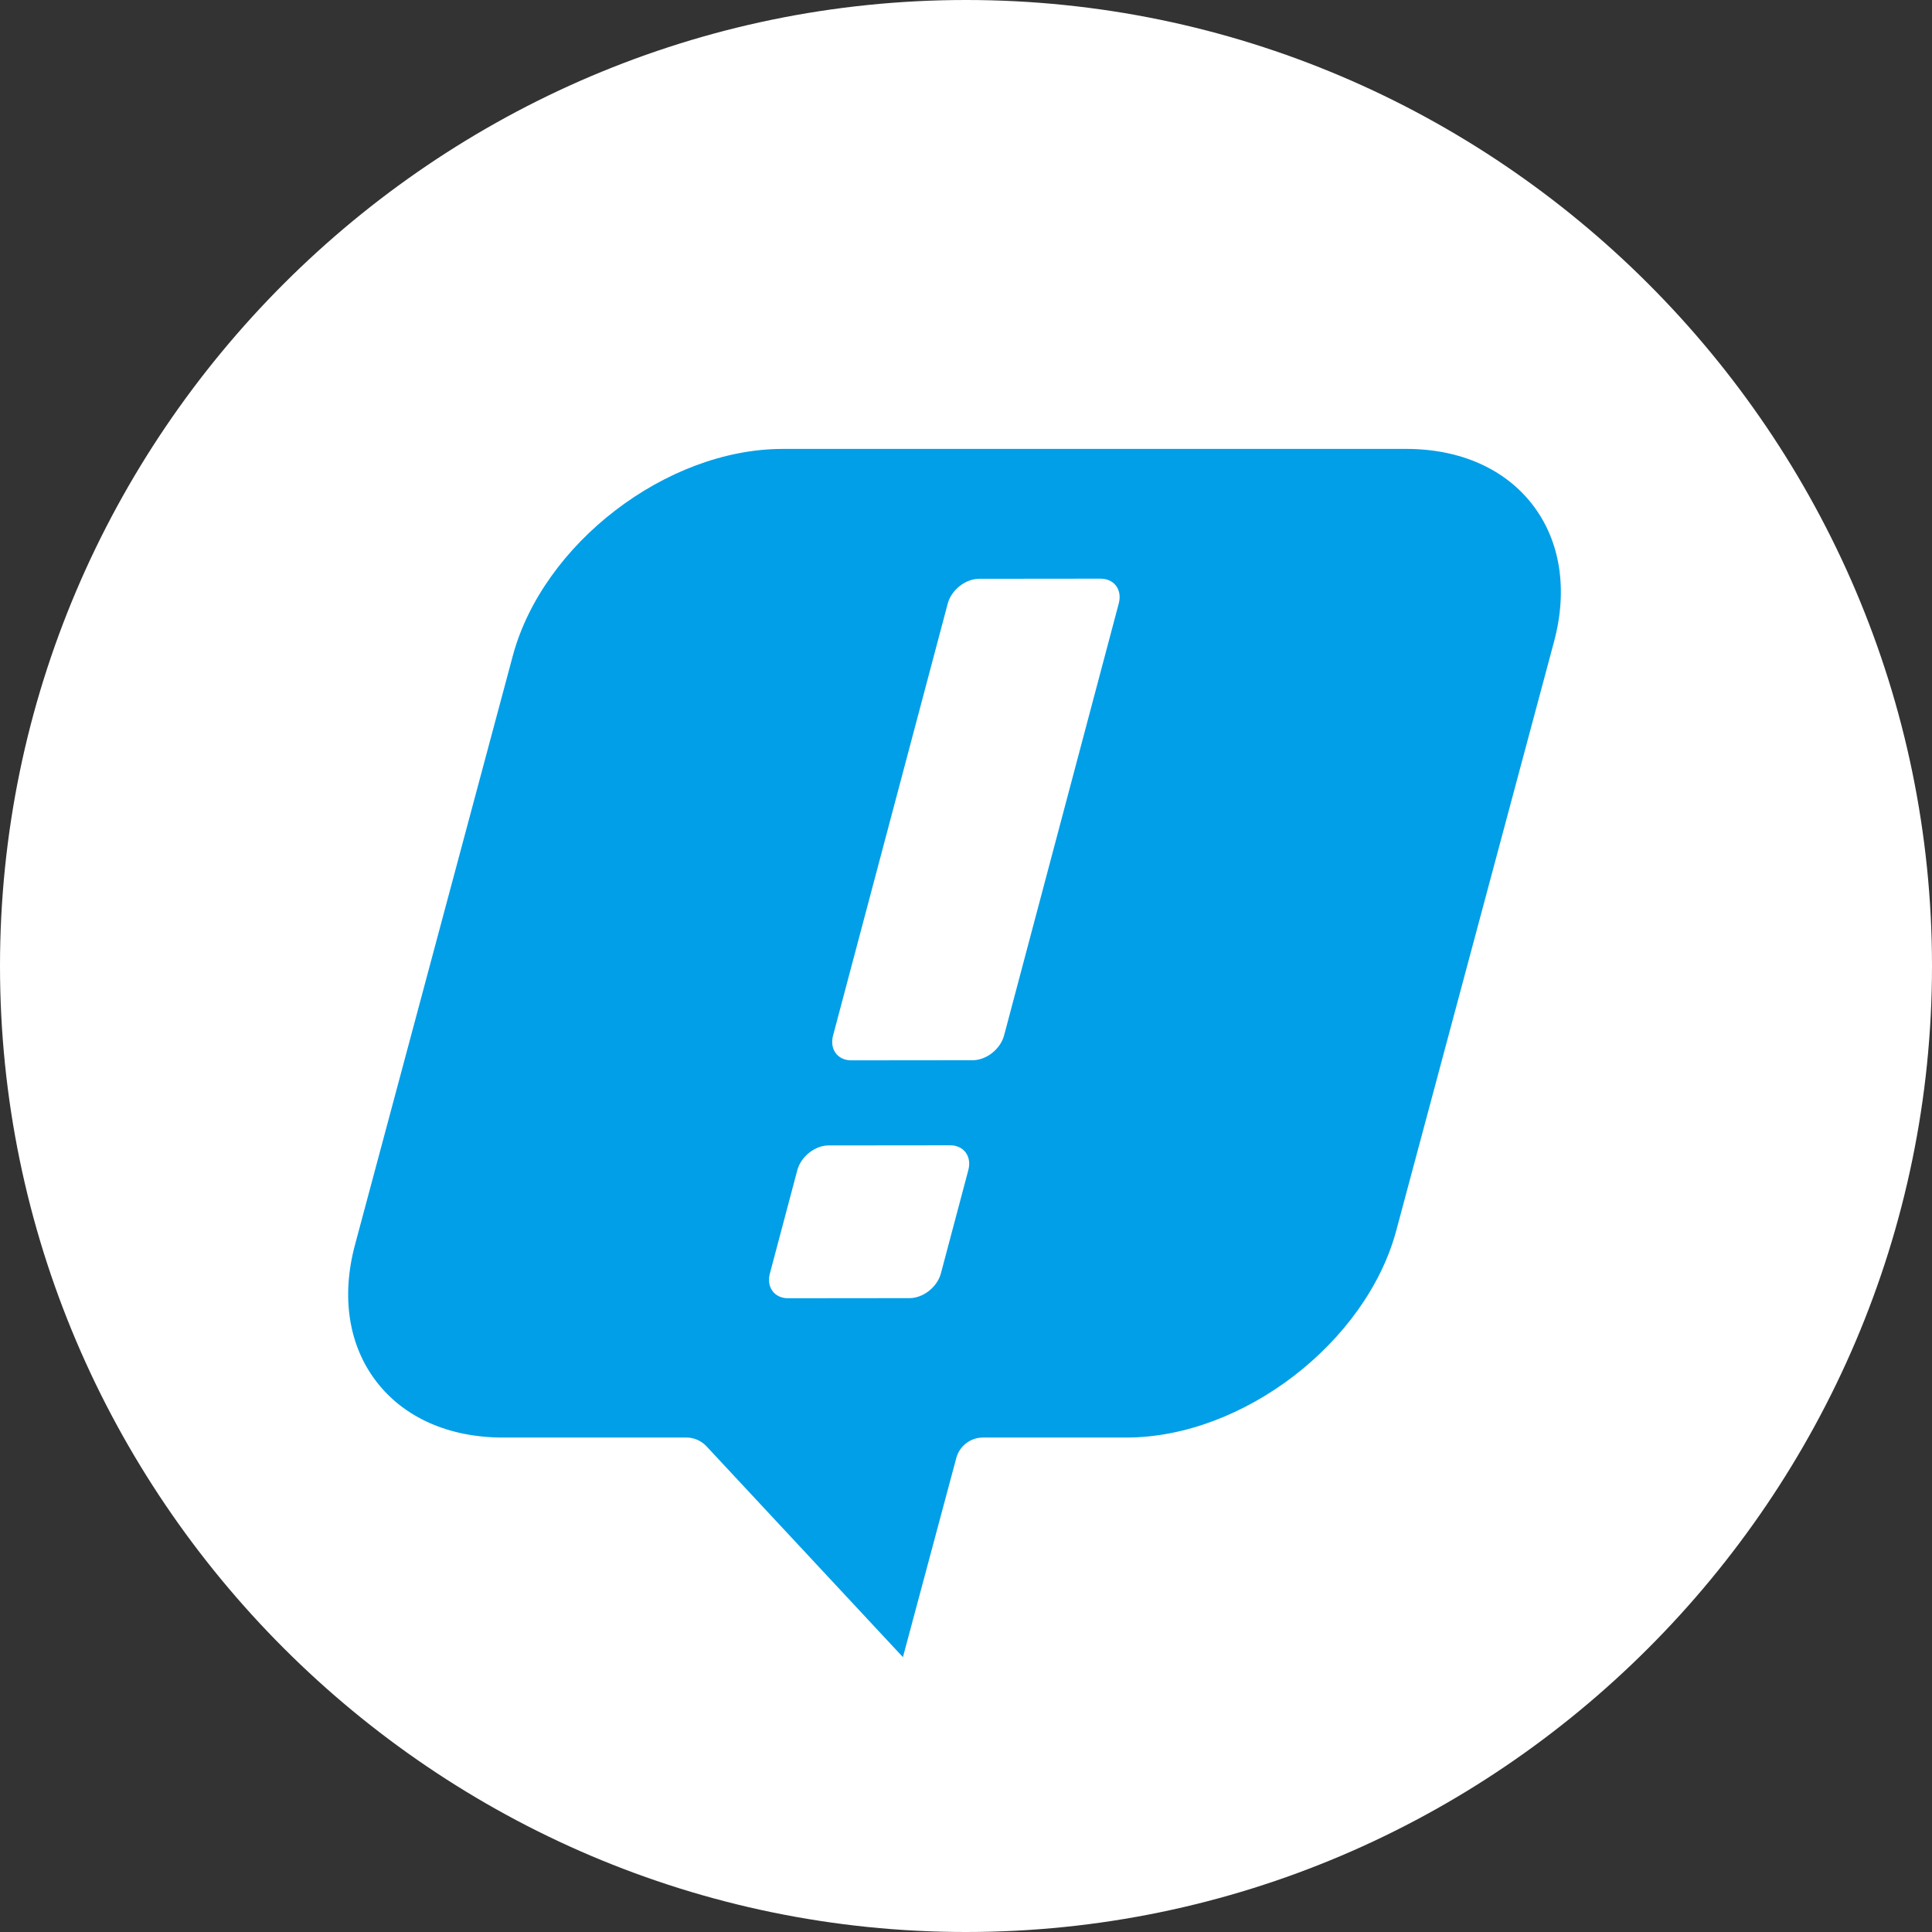
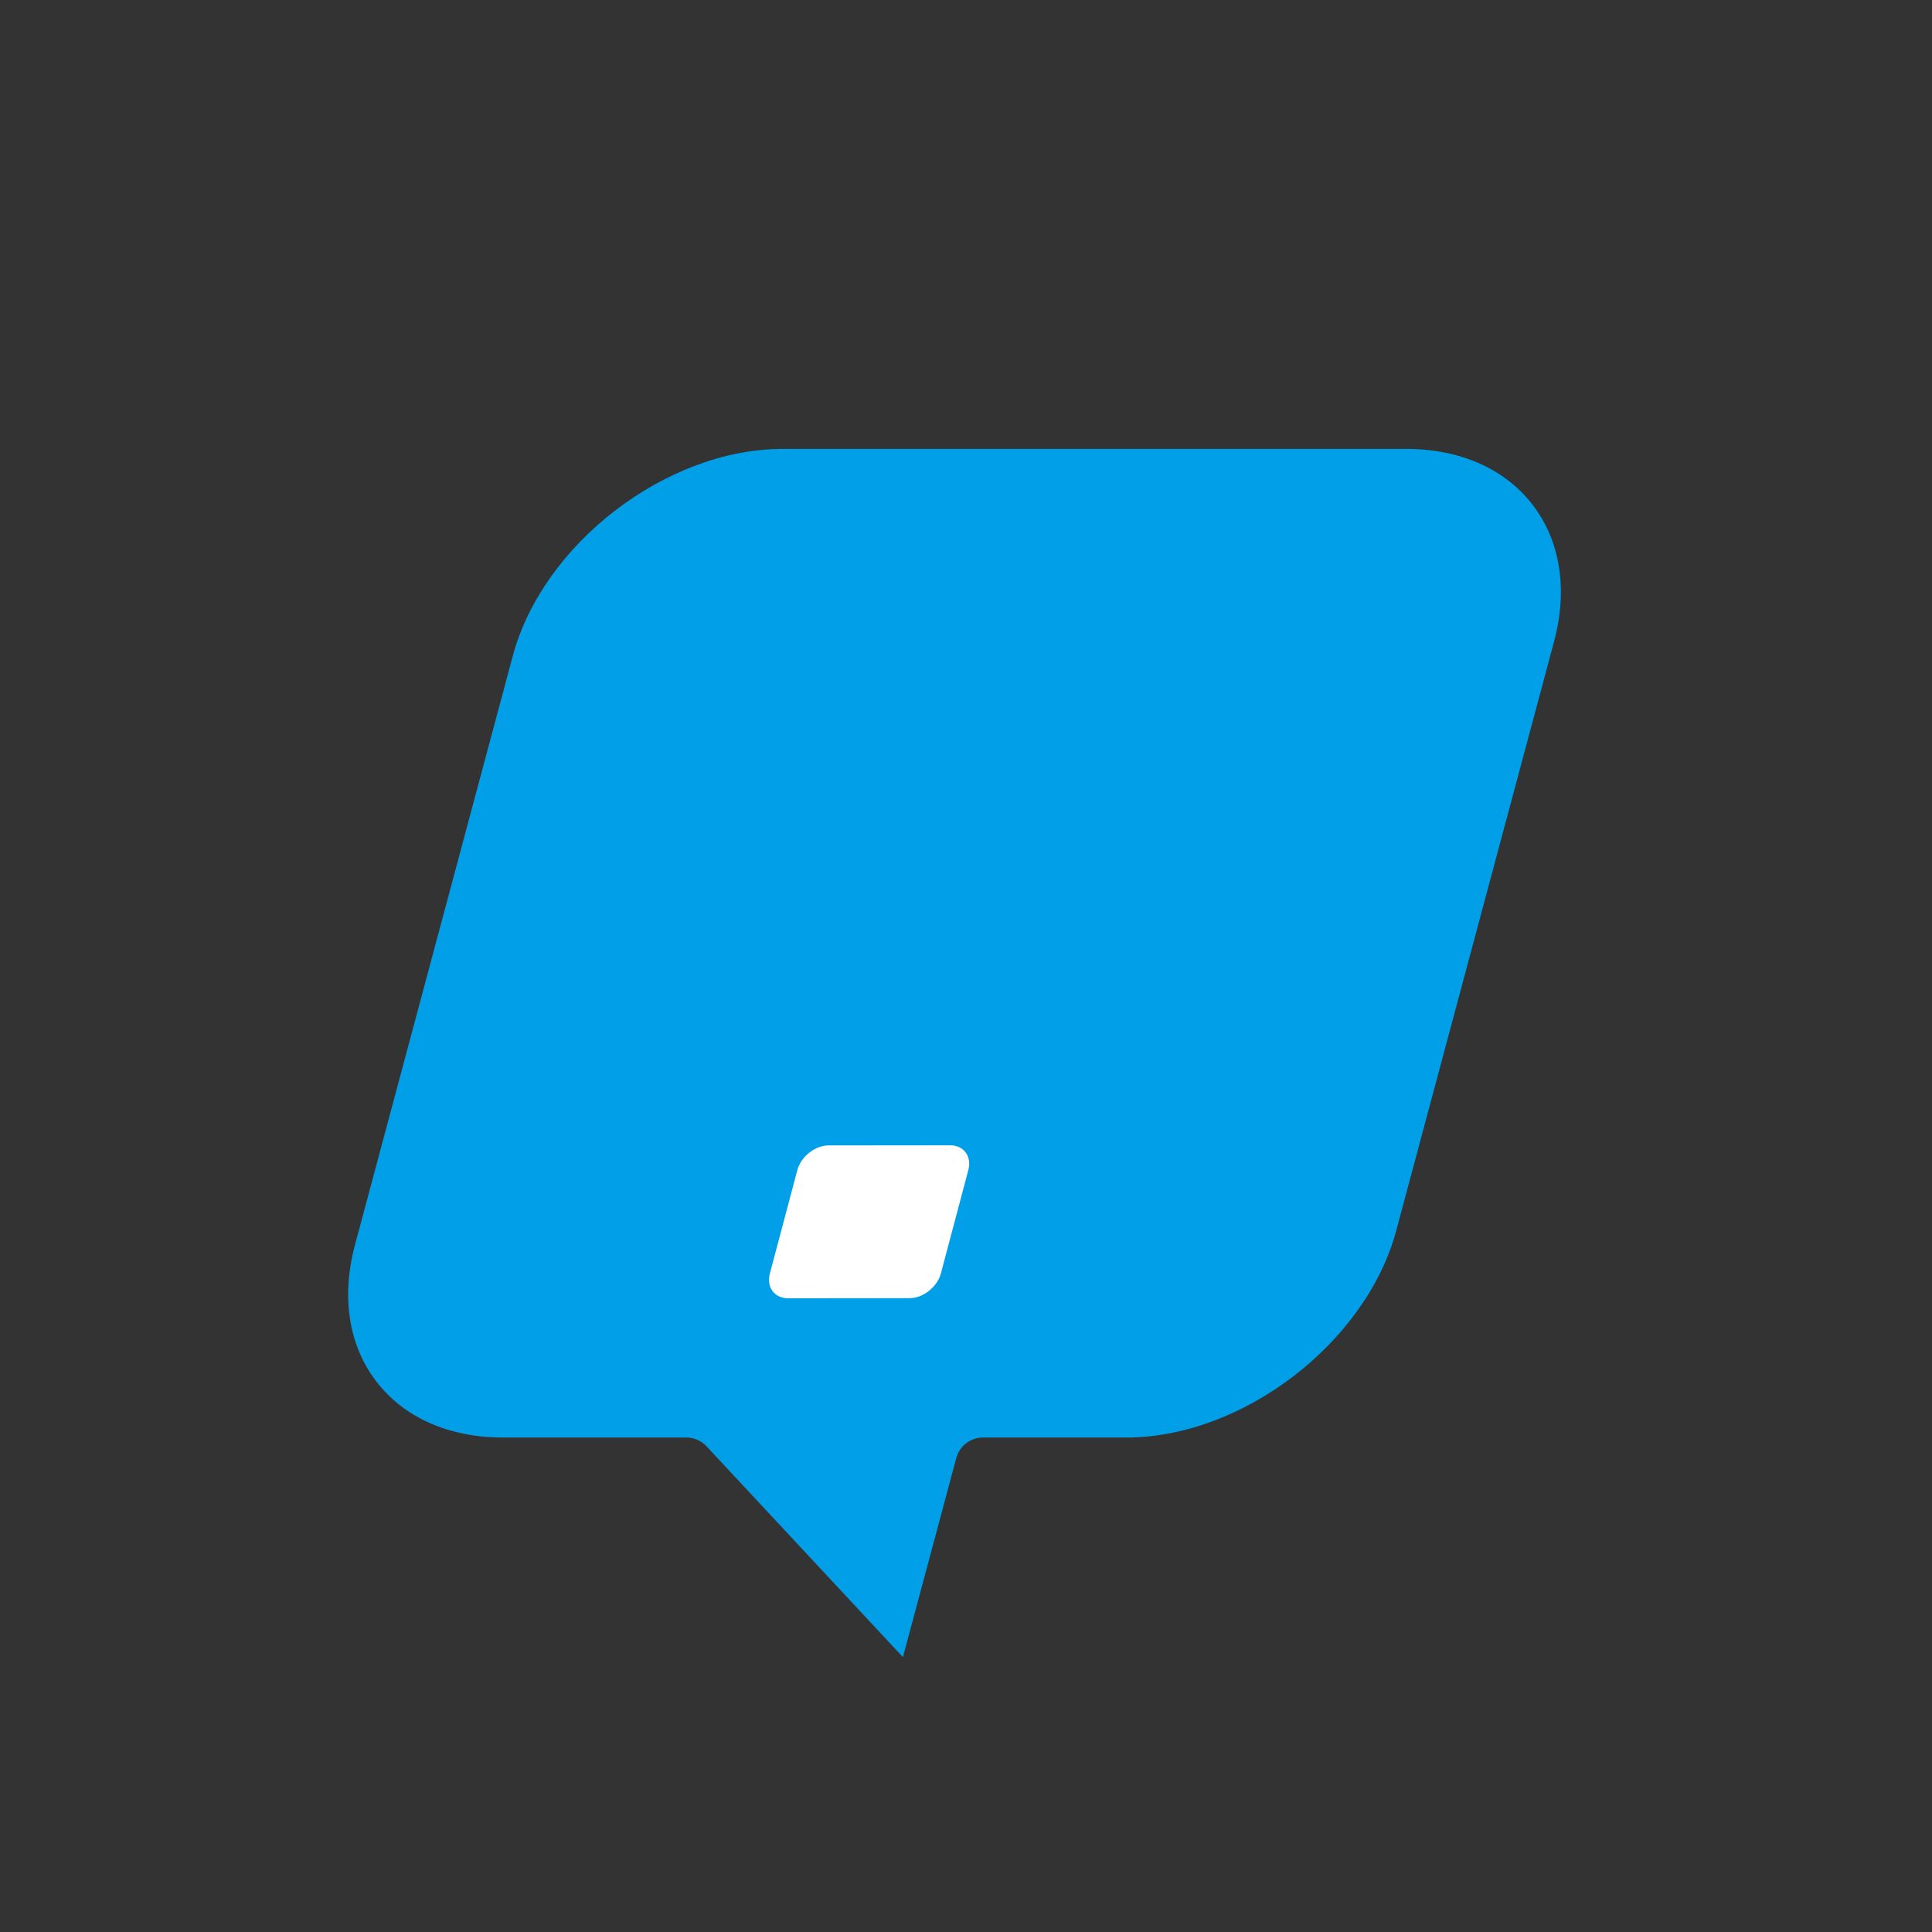
<svg xmlns="http://www.w3.org/2000/svg" id="favicon" viewBox="0 0 96 96">
  <rect x="0" y="0" width="96" height="96" fill="#333333" stroke="none" />
  <defs>
    <style>.cls-1{fill:#009fe8;}.cls-2{fill:#fff;}</style>
  </defs>
-   <path class="cls-2" d="m96,48c0,26.4-21.6,48-48,48h0C21.6,96,0,74.4,0,48h0C0,21.6,21.6,0,48,0h0c26.4,0,48,21.6,48,48h0Z" />
  <path class="cls-1" d="m38.886,22.307c-5.772,0-11.912,4.71-13.407,10.286l-7.84,29.263c-.692,2.585-.316,4.997,1.061,6.791s3.609,2.783,6.286,2.783h9.115c.382,0,.747.159,1.007.438l9.758,10.475,2.651-9.893c.161-.602.707-1.02,1.33-1.02h7.126c5.772,0,11.912-4.71,13.407-10.287l7.84-29.263c.692-2.585.316-4.997-1.061-6.791s-3.609-2.783-6.286-2.783h-30.987Z" />
-   <path class="cls-2" d="m55.591,29.985l-5.698,21.464c-.181.68-.88,1.233-1.562,1.233l-6.03.006c-.682,0-1.088-.55-.907-1.231l5.698-21.464c.181-.68.88-1.233,1.562-1.233l6.03-.006c.682,0,1.088.55.907,1.231Z" />
-   <path class="cls-2" d="m46.754,63.27l1.362-5.13c.181-.681-.226-1.232-.907-1.231l-6.03.006c-.682,0-1.381.553-1.562,1.234l-1.362,5.13c-.181.681.225,1.232.907,1.231l6.03-.006c.682,0,1.381-.553,1.562-1.234Z" />
+   <path class="cls-2" d="m46.754,63.27l1.362-5.13c.181-.681-.226-1.232-.907-1.231l-6.03.006c-.682,0-1.381.553-1.562,1.234l-1.362,5.13c-.181.681.225,1.232.907,1.231l6.03-.006c.682,0,1.381-.553,1.562-1.234" />
</svg>